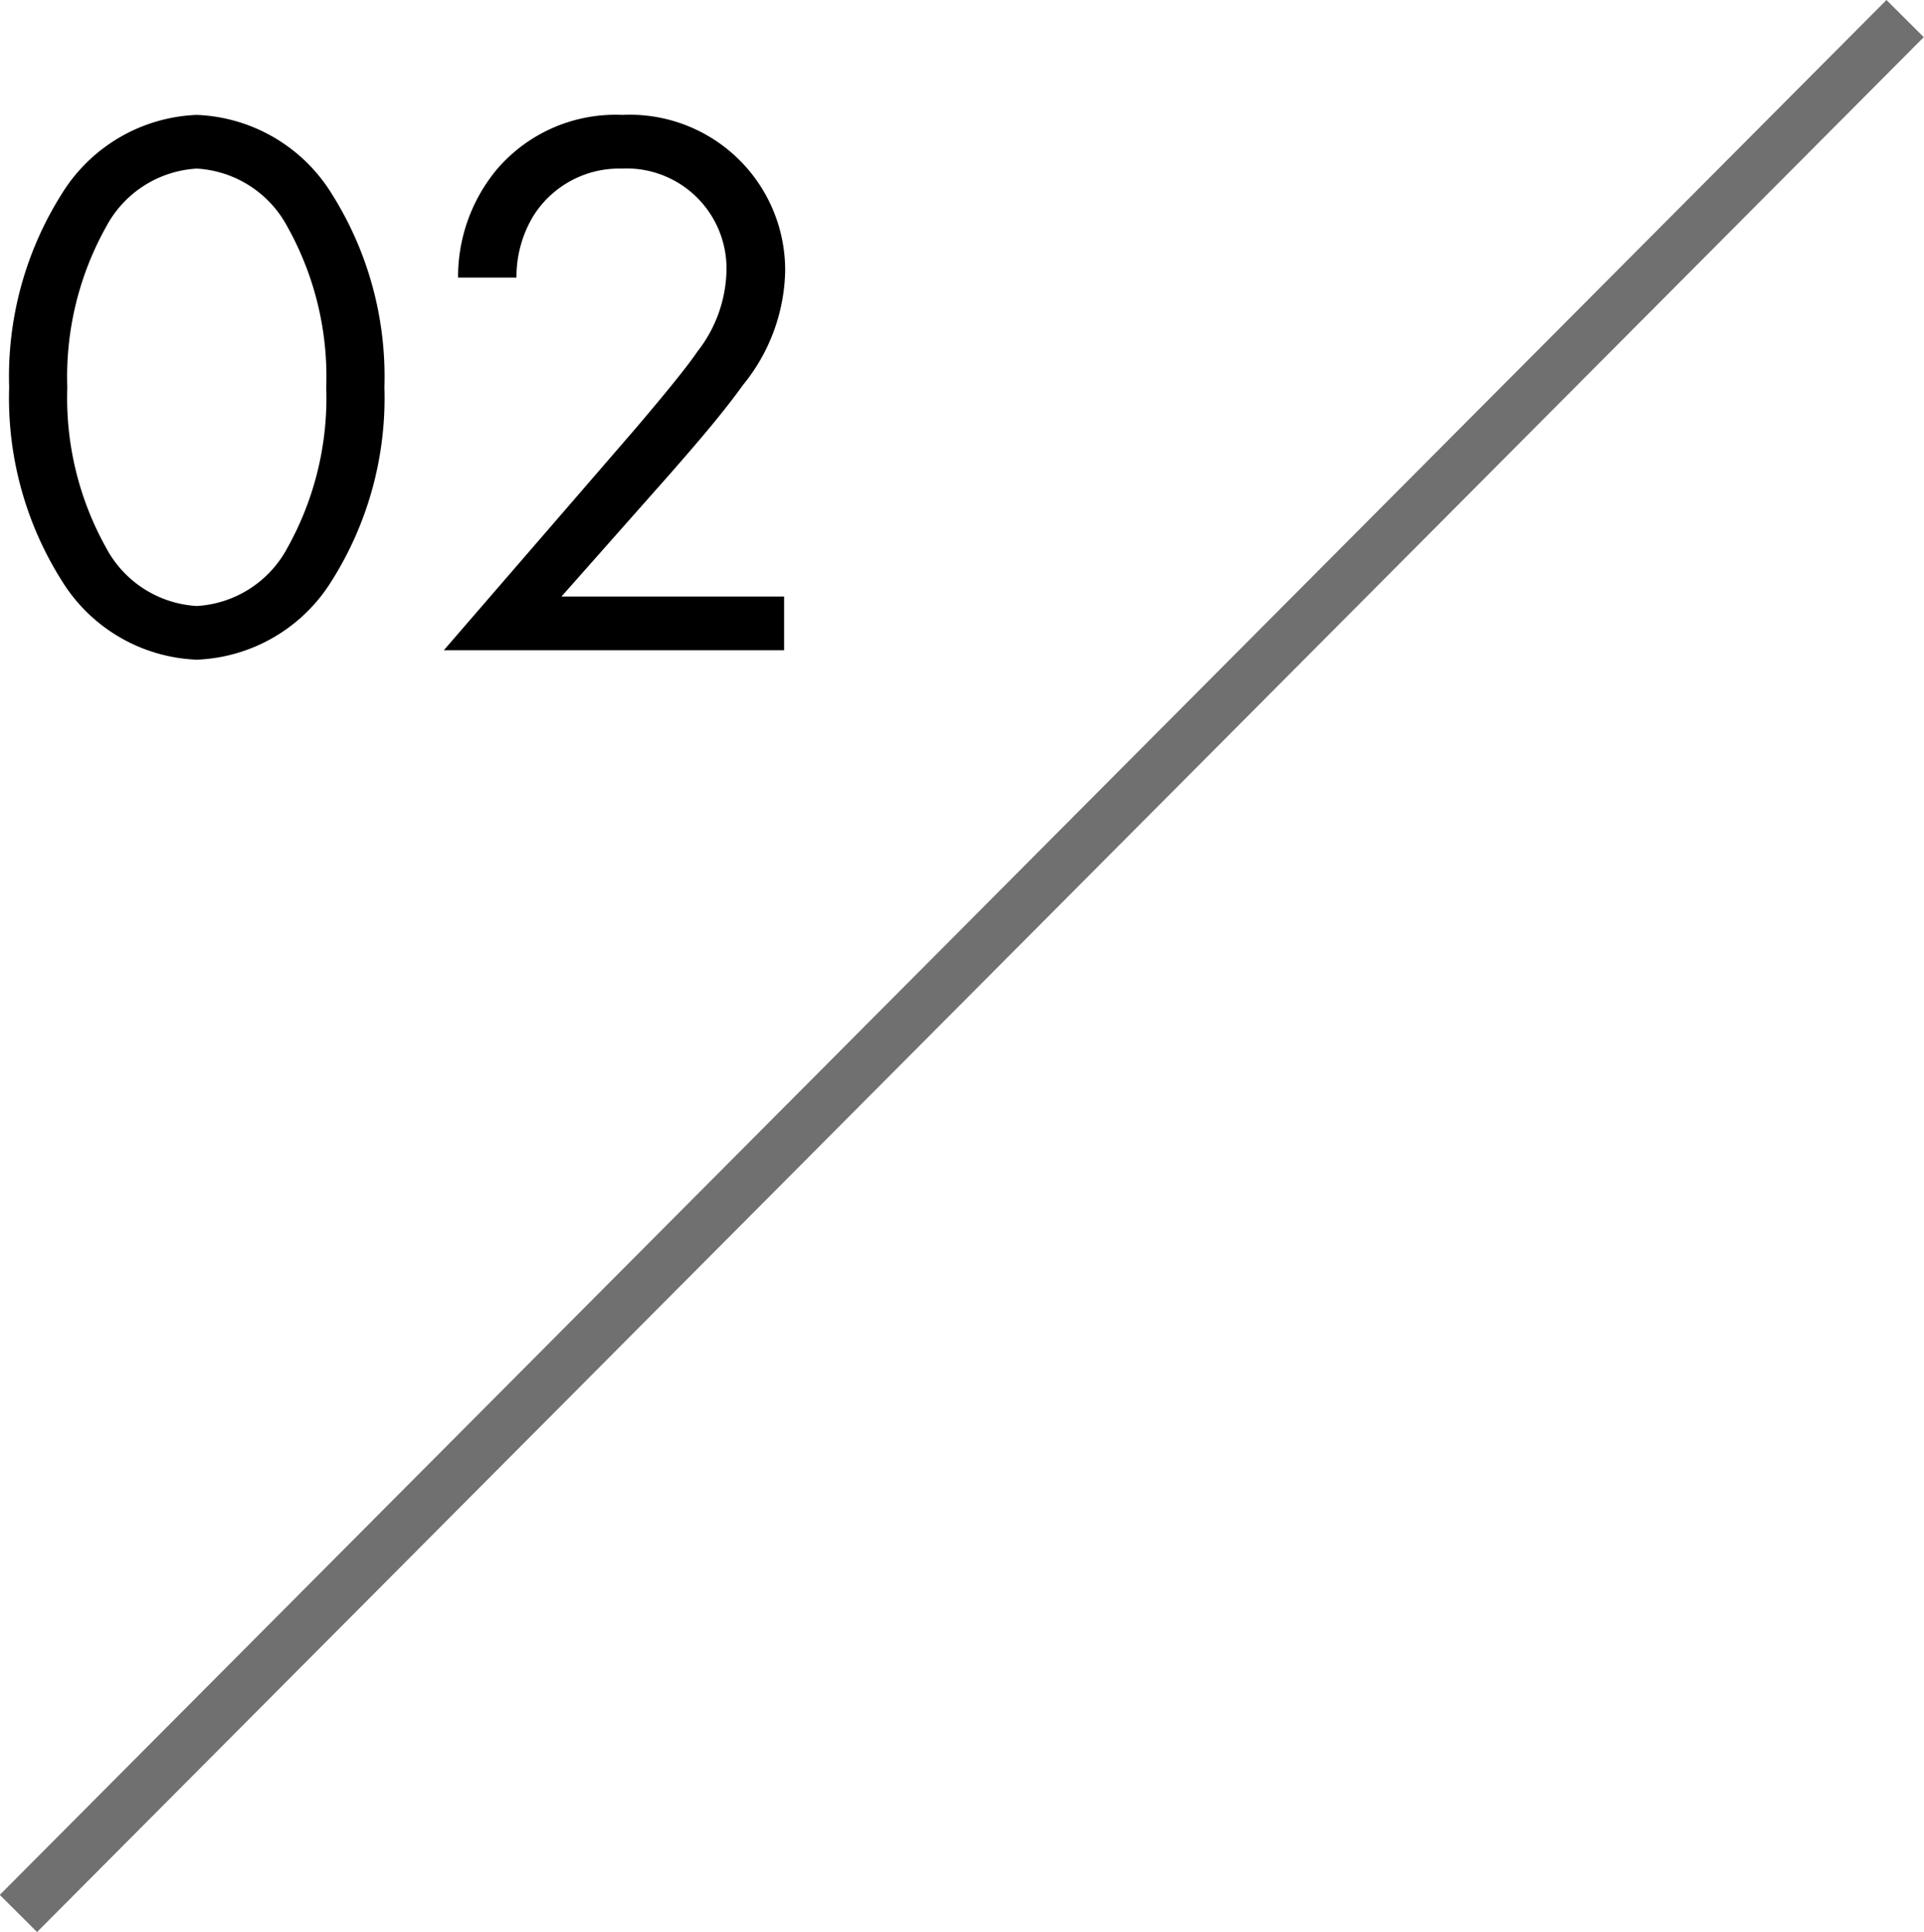
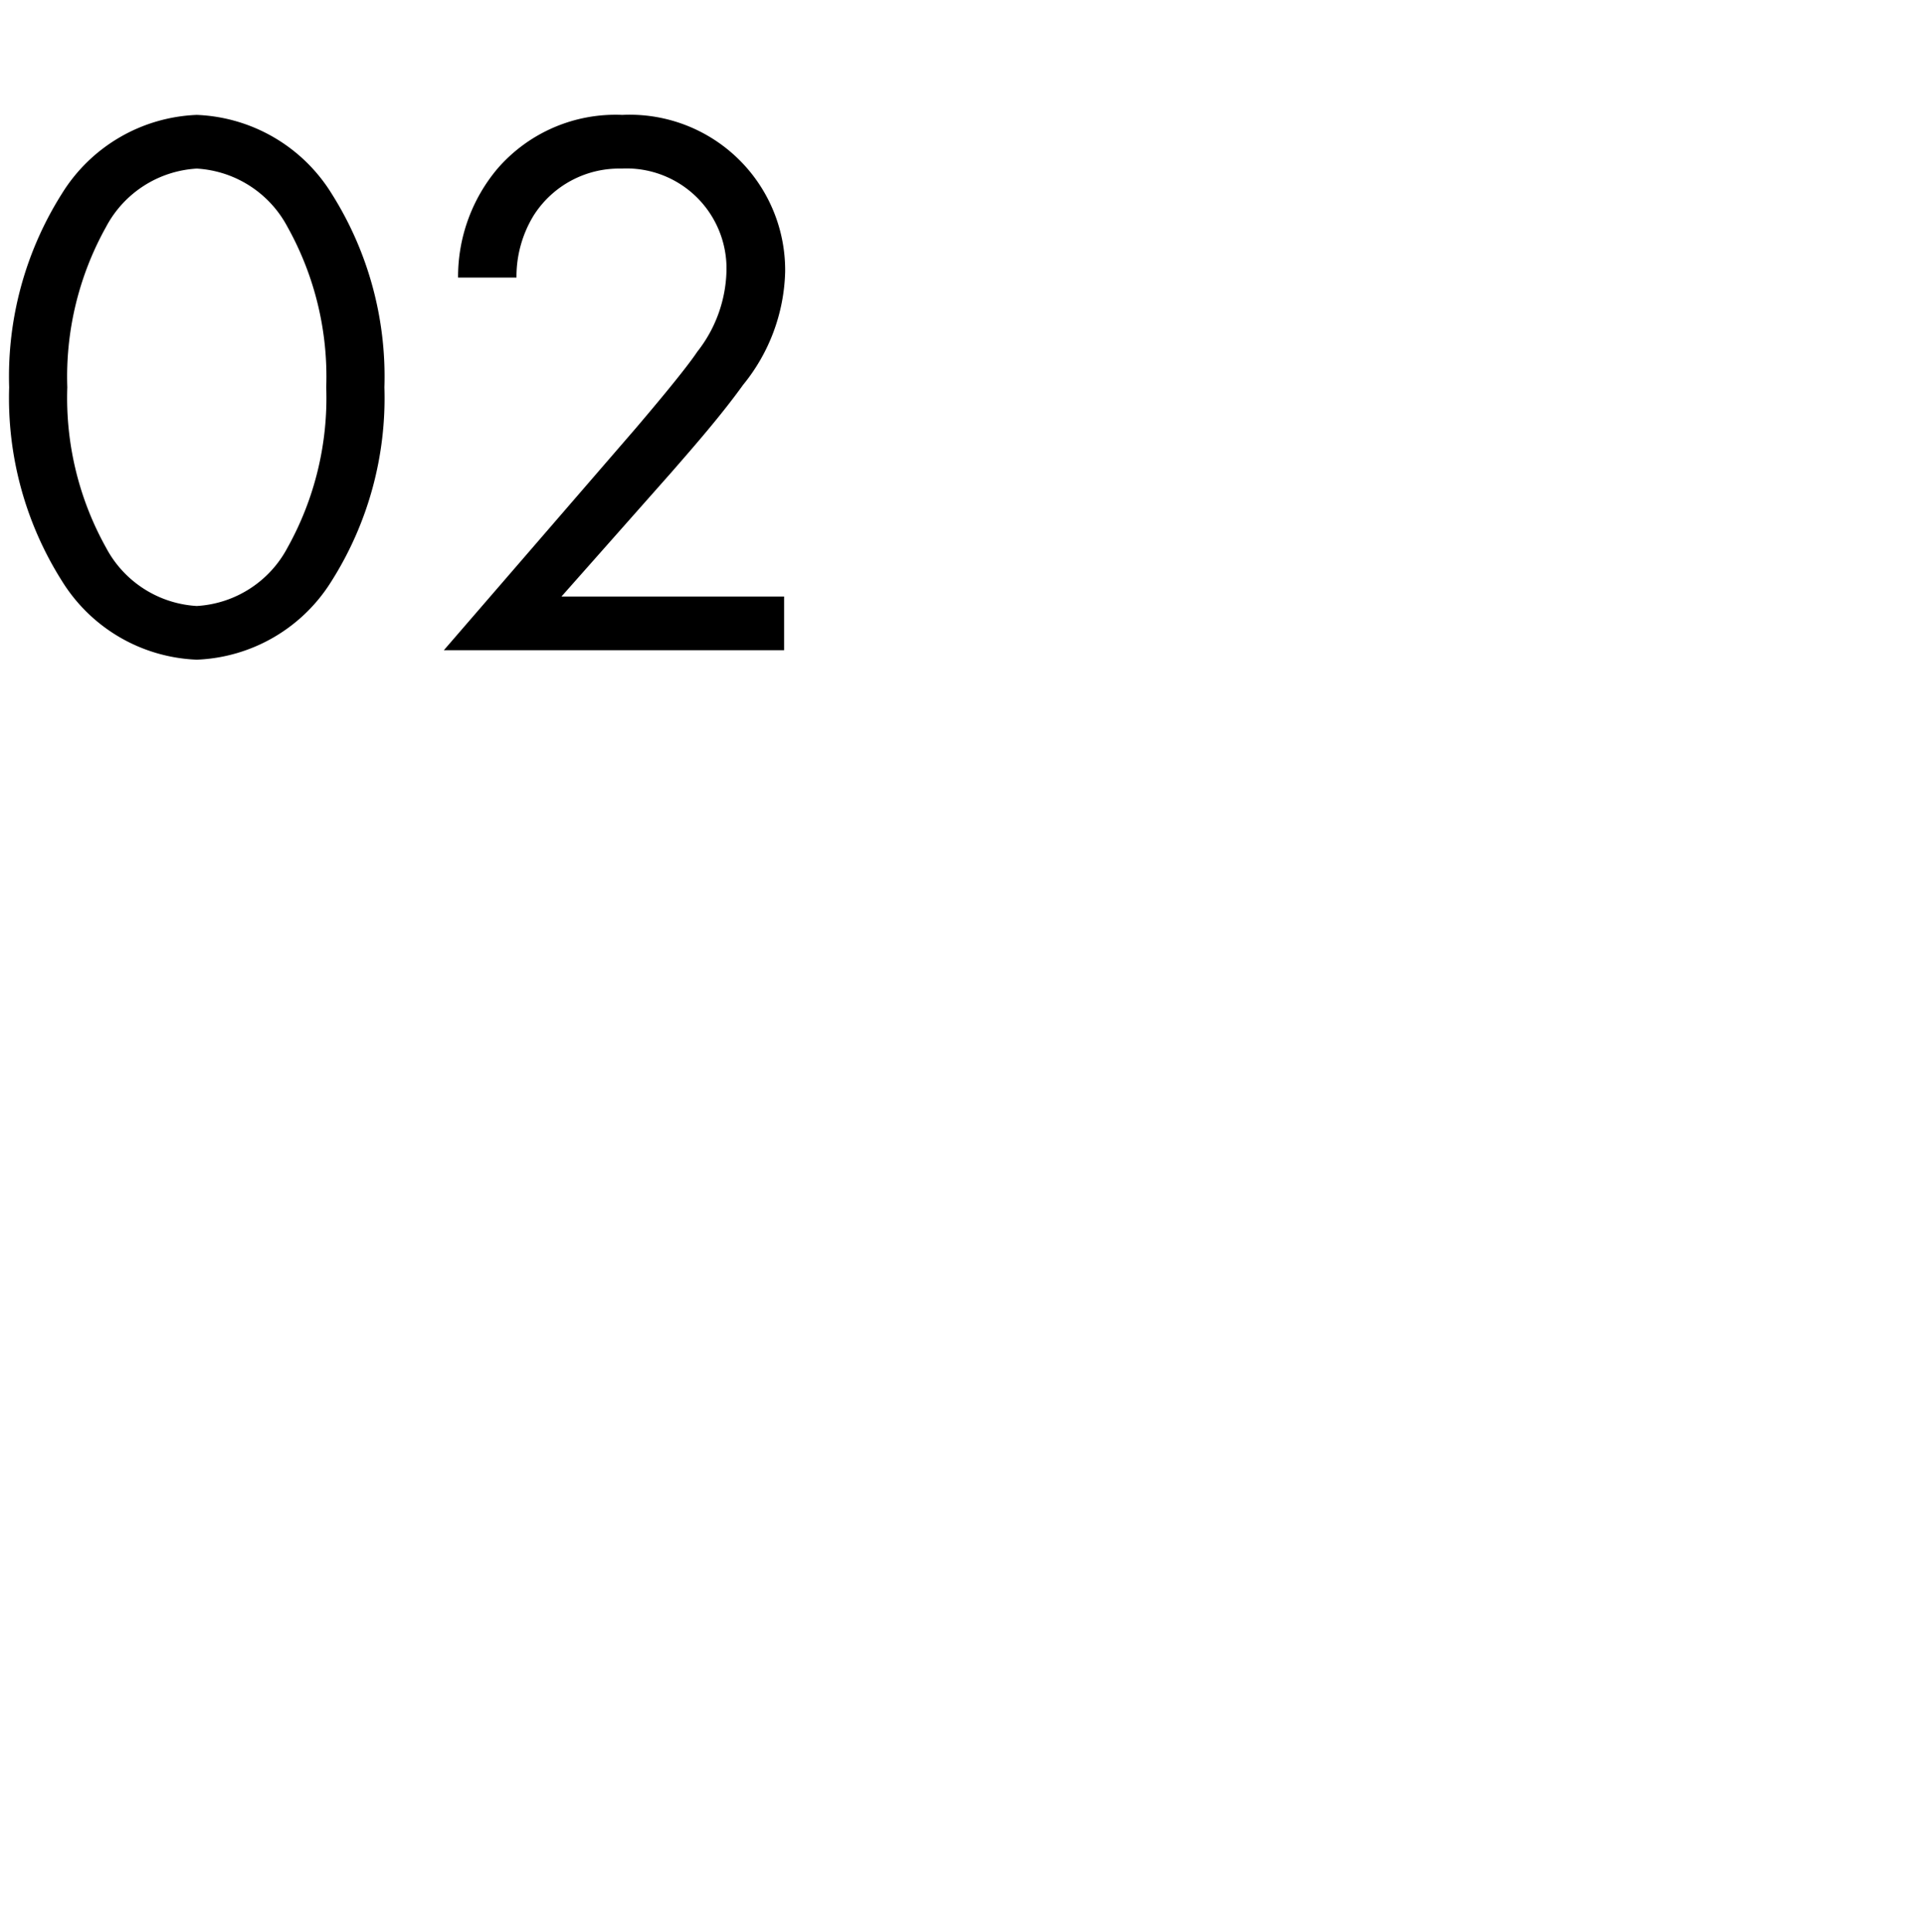
<svg xmlns="http://www.w3.org/2000/svg" width="36.559" height="36.706" viewBox="0 0 36.559 36.706">
  <g id="グループ_398" data-name="グループ 398" transform="translate(0 -0.001)">
-     <path id="パス_117" data-name="パス 117" d="M36.2.354l-35.85,36" fill="none" stroke="#707070" stroke-width="1" />
    <path id="パス_188374" data-name="パス 188374" d="M-12.465.18A3.158,3.158,0,0,0-9.9-1.32a6.5,6.5,0,0,0,1-3.675,6.5,6.5,0,0,0-1-3.675,3.158,3.158,0,0,0-2.565-1.5,3.158,3.158,0,0,0-2.565,1.5,6.5,6.5,0,0,0-1,3.675,6.5,6.5,0,0,0,1,3.675A3.158,3.158,0,0,0-12.465.18Zm0-9.33A2.088,2.088,0,0,1-10.74-8.04a5.837,5.837,0,0,1,.735,3.045A5.837,5.837,0,0,1-10.74-1.95,2.088,2.088,0,0,1-12.465-.84,2.088,2.088,0,0,1-14.19-1.95a5.837,5.837,0,0,1-.735-3.045A5.837,5.837,0,0,1-14.19-8.04,2.088,2.088,0,0,1-12.465-9.15ZM-1.305,0V-1.02h-4.23L-3.45-3.375c.405-.465.945-1.08,1.365-1.665a3.532,3.532,0,0,0,.8-2.145A2.953,2.953,0,0,0-4.38-10.17,2.966,2.966,0,0,0-6.75-9.15,3.187,3.187,0,0,0-7.5-7.08h1.11a2.22,2.22,0,0,1,.33-1.185A1.924,1.924,0,0,1-4.4-9.15,1.9,1.9,0,0,1-2.4-7.2a2.577,2.577,0,0,1-.555,1.53c-.24.36-.915,1.155-1.17,1.455L-7.77,0Z" transform="translate(16.204 12.354)" />
  </g>
</svg>